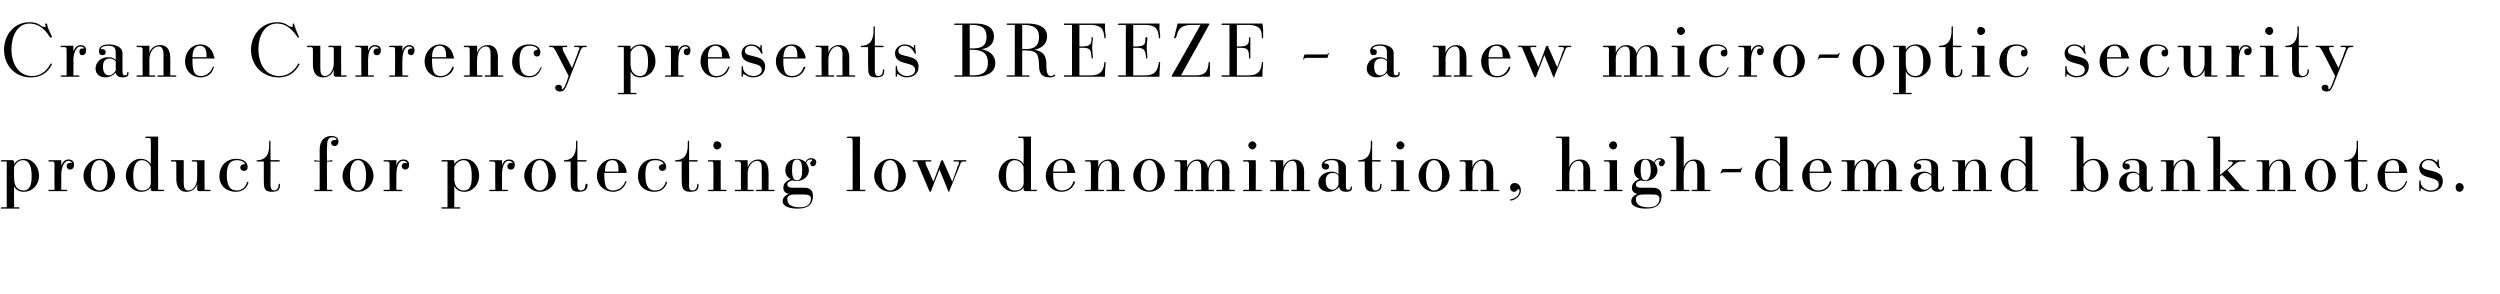
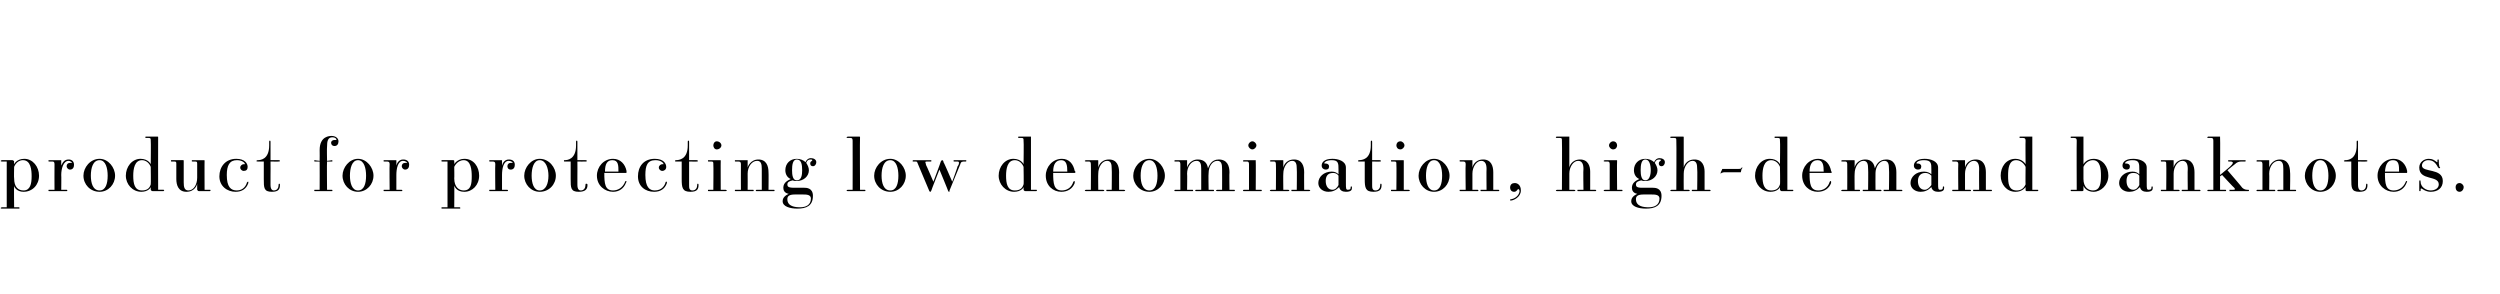
<svg xmlns="http://www.w3.org/2000/svg" version="1.1" width="371.5px" height="43.7px" viewBox="0 0 371.5 43.7">
  <desc>Crane Currency presents BREEZE a new micro-optic security product for protecting low denomination, high-demand bank</desc>
  <defs />
  <g id="Polygon26222">
    <path d="m2.8 30.8c.1 0 .1.1.1.1c0 .1 0 .1-.1.1H.3c-.1 0-.2 0-.2-.1c0 0 .1-.1.2-.1h.7V24s-.75.02-.7 0c-.1 0-.2 0-.2-.1c0 0 .1-.1.2-.1h1.5c.1 0 .2 0 .2.1c.1 0 .1.1.1.2c-.04-.01 0 .3 0 .3c0 0 .35-.79 1.5-.8c1.3 0 2.2 1.2 2.2 2.5c0 1.4-1 2.4-2.3 2.4c-1 0-1.4-.7-1.4-.9c-.04.03 0 3.2 0 3.2h.7zm-.7-4.3c0 1.3.6 1.8 1.4 1.8c1 0 1.2-1 1.2-2.1c0-.9-.1-2.4-1.3-2.4c-.97.02-1.3 1-1.3 1c0 0-.04 1.74 0 1.7zm7.8 1.7c.1 0 .1.1.1.1c0 .1 0 .1-.1.1H7.3c-.1 0-.1 0-.1-.1s0-.1.1-.1h.8s-.02-3.76 0-3.8c0-.3-.1-.4-.3-.4h-.5c-.1 0-.1 0-.1-.1s0-.1.1-.1h1.8v.8c.2-.4.4-.9 1.1-.9c.4 0 .8.2.8.8c0 .4-.2.7-.6.7c-.3 0-.5-.3-.5-.5c0-.3.2-.5.5-.5h.3c0-.1-.3-.3-.5-.3c-.8 0-1.1 1.2-1.1 2.1c.03-.05 0 2.2 0 2.2h.8zm2.5-2.1c0-1.2 1-2.5 2.4-2.5c1.3 0 2.3 1.3 2.3 2.5c0 1.3-1 2.4-2.3 2.4c-1.4 0-2.4-1.1-2.4-2.4zm3.6 0c0-1.1-.3-2.3-1.2-2.3c-1 0-1.3 1.2-1.3 2.3c0 1.1.3 2.2 1.3 2.2c.9 0 1.2-1 1.2-2.2zm8.3 2.1s.1 0 .1.1l-.1.1h-1.6c-.1 0-.2 0-.2-.1c-.1 0-.1-.1-.1-.2v-.3c0 .1-.4.7-1.4.7c-1.3 0-2.3-1.1-2.3-2.4c0-1.3.9-2.5 2.2-2.5c1.14.01 1.5.8 1.5.8c0 0 .04-3.45 0-3.5c0-.3 0-.4-.3-.4h-.4c-.1 0-.1 0-.1-.1s0-.1.1-.1h1.7c.1 0 .1 0 .1.1c-.02-.02 0 7.8 0 7.8h.8zm-1.9-3.4s-.32-.98-1.3-1c-1.1 0-1.3 1.3-1.3 2.3c0 1.2.2 2.2 1.3 2.2c.6 0 1.1-.2 1.3-.9c.04.04 0-2.6 0-2.6zm8.8 3.4s.1 0 .1.1l-.1.1h-1.6c-.1 0-.2 0-.2-.1c-.1 0-.1-.1-.1-.2v-.8c0 .1-.3 1.2-1.6 1.2c-1.2 0-1.5-1-1.5-1.9v-2.2c0-.3 0-.4-.3-.4h-.4c-.1 0-.1 0-.1-.1s0-.1.1-.1h1.7c.1 0 .1 0 .1.1v3.2c0 .7.1 1.2.7 1.2c.8 0 1.3-.9 1.3-1.9v-2c0-.3 0-.4-.3-.4h-.4c-.1 0-.1 0-.1-.1s0-.1.1-.1h1.7c.1 0 .1 0 .1.1c-.02-.03 0 4.3 0 4.3h.8zm3.8.3c-1.2 0-2.4-.8-2.4-2.3c0-1.4.9-2.6 2.5-2.6c1.3 0 1.7.7 1.7 1.2c0 .4-.2.6-.6.6c-.2 0-.5-.2-.5-.5c0-.3.3-.5.5-.5h.2c0-.2-.4-.6-1.2-.6c-1.1 0-1.5.8-1.5 2.2c0 1.8.6 2.3 1.5 2.3c1 0 1.4-.8 1.5-1.2c.1-.1.1-.1.2-.1v.2c-.3.9-1 1.3-1.9 1.3zm5.2-4.5s.02 2.12 0 2.1v1.4c0 .4.1.8.5.8c.5 0 .7-.4.7-.8c0-.1 0-.2.1-.2c.1 0 .1.1.1.2c0 .6-.2 1-1.2 1c-1.2 0-1.2-.6-1.2-1.9V24h-.9c-.1 0-.2 0-.2-.1c0 0 .1-.1.2-.1c.4 0 1.7-.1 1.7-2.2v-.5c0-.1 0-.2.1-.2c.1 0 .1.1.1.2v2.7h1.2c.2 0 .2.1.2.1c0 .1-.1.1-.2.1c.05.03-1.2 0-1.2 0zm9.1 4.2c.1 0 .1.1.1.1c0 .1 0 .1-.1.1h-2.5c-.1 0-.1 0-.1-.1s0-.1.1-.1h.7s.02-4.18 0-4.2h-.7c-.1 0-.1 0-.1-.1s0-.1.1-.1c-.01.03.7.1.7.1c0 0 .02-1.55 0-1.6c0-2.1 1.5-2.1 1.8-2.1c.5 0 1 .3 1 .8c0 .4-.2.7-.6.7c-.3 0-.5-.2-.5-.5c0-.2.2-.4.5-.4h.3c0-.2-.2-.4-.6-.4c-.7 0-.8.6-.8 1.4c-.04.04 0 2.1 0 2.1c0 0 .73-.07.7-.1c.1 0 .1.1.1.1c0 .1 0 .1-.1.1h-.7c-.04.02 0 4.2 0 4.2h.7zm1.6-2.1c0-1.2 1-2.5 2.3-2.5c1.3 0 2.3 1.3 2.3 2.5c0 1.3-1 2.4-2.3 2.4c-1.3 0-2.3-1.1-2.3-2.4zm3.5 0c0-1.1-.3-2.3-1.2-2.3c-.9 0-1.2 1.2-1.2 2.3c0 1.1.3 2.2 1.2 2.2c.9 0 1.2-1 1.2-2.2zm5.3 2.1l.1.1c0 .1-.1.1-.1.1h-2.6c-.1 0-.1 0-.1-.1s0-.1.1-.1h.8s-.04-3.76 0-3.8c0-.3-.1-.4-.4-.4h-.4c-.1 0-.1 0-.1-.1s0-.1.1-.1h1.8v.8c.1-.4.4-.9 1-.9c.5 0 .9.2.9.8c0 .4-.2.7-.6.7c-.3 0-.5-.3-.5-.5c0-.3.2-.5.5-.5h.3c0-.1-.3-.3-.6-.3c-.8 0-1 1.2-1 2.1v2.2h.8zm8.6 2.6c.1 0 .1.1.1.1c0 .1 0 .1-.1.1h-2.6c-.1 0-.1 0-.1-.1s0-.1.1-.1h.8V24s-.78.02-.8 0c-.1 0-.1 0-.1-.1s0-.1.1-.1h1.6c.1 0 .2 0 .2.1v.2c.03-.01 0 .3 0 .3c0 0 .42-.79 1.5-.8c1.4 0 2.2 1.2 2.2 2.5c0 1.4-1 2.4-2.2 2.4c-1.1 0-1.4-.7-1.5-.9c.03.03 0 3.2 0 3.2h.8zm-.8-4.3c0 1.3.7 1.8 1.4 1.8c1.1 0 1.2-1 1.2-2.1c0-.9-.1-2.4-1.2-2.4c-1 .02-1.4 1-1.4 1c0 0 .03 1.74 0 1.7zm7.9 1.7l.1.1c0 .1-.1.1-.1.1h-2.6c-.1 0-.1 0-.1-.1s0-.1.1-.1h.8s-.04-3.76 0-3.8c0-.3-.1-.4-.4-.4h-.4c-.1 0-.1 0-.1-.1s0-.1.1-.1h1.8v.8c.1-.4.4-.9 1-.9c.5 0 .9.2.9.8c0 .4-.2.7-.6.7c-.4 0-.5-.3-.5-.5c0-.3.2-.5.5-.5h.3c0-.1-.3-.3-.6-.3c-.8 0-1 1.2-1 2.1v2.2h.8zm2.5-2.1c0-1.2 1-2.5 2.3-2.5c1.4 0 2.4 1.3 2.4 2.5c0 1.3-1 2.4-2.4 2.4c-1.3 0-2.3-1.1-2.3-2.4zm3.6 0c0-1.1-.4-2.3-1.3-2.3c-.9 0-1.2 1.2-1.2 2.3c0 1.1.3 2.2 1.2 2.2c.9 0 1.3-1 1.3-2.2zm4.3-2.1s.02 2.12 0 2.1v1.4c0 .4.1.8.5.8c.5 0 .7-.4.7-.8c0-.1 0-.2.1-.2c.2 0 .2.1.2.2c0 .6-.3 1-1.3 1c-1.2 0-1.2-.6-1.2-1.9V24h-.9c-.1 0-.1 0-.1-.1s0-.1.1-.1c.4 0 1.7-.1 1.7-2.2v-.5c0-.1 0-.2.1-.2c.1 0 .1.1.1.2v2.7h1.2c.2 0 .2.1.2.1c0 .1-.1.1-.1.1c-.05.03-1.3 0-1.3 0zm4 1.7c0 1.6.1 2.6 1.3 2.6c.6 0 1.4-.3 1.8-1.3c0 0 0-.1.1-.1c0 0 .1 0 .1.1l-.1.2c-.3.8-1 1.3-1.9 1.3c-1.2 0-2.4-.9-2.4-2.4c0-1.3 1-2.5 2.4-2.5c1.1 0 1.8.8 2 1.8v.2c0 .1 0 .1-.1.1h-3.2zm2.1-.2c0-.9 0-1.7-.9-1.7c-.8 0-1.1.6-1.1 1.7h2zm5.3 3c-1.3 0-2.4-.8-2.4-2.3c0-1.4.8-2.6 2.5-2.6c1.3 0 1.7.7 1.7 1.2c0 .4-.3.6-.6.6c-.2 0-.5-.2-.5-.5c0-.3.3-.5.5-.5h.2c0-.2-.4-.6-1.2-.6c-1.2 0-1.5.8-1.5 2.2c0 1.8.6 2.3 1.4 2.3c1.1 0 1.5-.8 1.6-1.2c0-.1.1-.1.1-.1h.1v.2c-.3.9-1 1.3-1.9 1.3zm5.2-4.5v3.5c0 .4 0 .8.5.8c.5 0 .7-.4.7-.8c0-.1 0-.2.1-.2c.1 0 .1.1.1.2c0 .6-.2 1-1.2 1c-1.2 0-1.3-.6-1.3-1.9V24h-.9s-.1 0-.1-.1l.1-.1c.5 0 1.8-.1 1.8-2.2v-.5c0-.1 0-.2.1-.2c.1 0 .1.1.1.2v2.7h1.1c.2 0 .2.1.2.1c0 .1 0 .1-.1.1c.02.03-1.2 0-1.2 0zm5.4 4.2c.1 0 .2.1.2.1c0 .1-.1.1-.2.1h-2.5c-.1 0-.1 0-.1-.1s0-.1.1-.1h.7s.04-3.76 0-3.8c0-.3 0-.4-.3-.4h-.4c-.1 0-.1 0-.1-.1s0-.1.1-.1h1.7c.1 0 .1 0 .1.1c-.02-.03 0 4.3 0 4.3h.7zm-1.3-6c-.3 0-.5-.3-.5-.6c0-.3.2-.6.5-.6c.4 0 .7.3.7.6c0 .3-.3.6-.7.6zm8.5 6c.1 0 .1.1.1.1c0 .1 0 .1-.1.1h-2.6s-.1 0-.1-.1l.1-.1h.8v-3.1c0-.7-.1-1.2-.7-1.2c-.8 0-1.4.9-1.4 1.9c.02-.02 0 2.4 0 2.4h.8c.1 0 .1.1.1.1c0 .1 0 .1-.1.1h-2.6c-.1 0-.1 0-.1-.1s0-.1.1-.1h.8s-.02-3.76 0-3.8c0-.3-.1-.4-.4-.4h-.4c-.1 0-.1 0-.1-.1s0-.1.1-.1h1.8v1.1c0-.1.4-1.2 1.6-1.2c1.2 0 1.5 1 1.5 1.9c.03-.04 0 2.6 0 2.6h.8zm4.5-.3c.3 0 1.3 0 1.3 1.2c0 1.5-1 1.9-2.3 1.9c-1.1 0-2.2-.3-2.2-1.1c0-.6.5-.9.9-1.1c-.6-.1-.8-.5-.8-.9c0-.8.7-1.1 1.1-1.3c-.5-.2-.8-.7-.8-1.3c0-1 .7-1.7 1.7-1.7c.5 0 1 .2 1.3.5c.1-.3.4-.6.8-.6c.4 0 .8.2.8.6c0 .3-.2.6-.5.6c-.3 0-.4-.2-.4-.4c0-.4.3-.3.3-.5c0-.1-.1-.1-.3-.1c-.3 0-.5.2-.6.5c.2.3.4.7.4 1.1c0 .9-.8 1.6-1.8 1.6c-.2 0-.4 0-.6-.1c-.4.1-.8.2-.8.6c0 .3.1.5 1 .5h1.5zm-1.4 1c-.9 0-1.1.3-1.1.7c0 1.1 1.2 1.2 1.9 1.2c.8 0 1.6-.3 1.6-1.3c0-.6-.7-.6-1.2-.6h-1.2zm1.1-3.6c0-.8-.1-1.6-.8-1.6c-.6 0-.7.8-.7 1.6c0 .7.1 1.5.7 1.5c.7 0 .8-.8.8-1.5zm9.3 2.9c.1 0 .1.1.1.1c0 .1 0 .1-.1.1H126c-.1 0-.2 0-.2-.1c0 0 .1-.1.2-.1h.7s.02-7.25 0-7.3c0-.3-.1-.4-.3-.4h-.4c-.1 0-.2 0-.2-.1c0 0 .1-.1.2-.1h1.7c.1 0 .1 0 .1.1c-.04-.02 0 7.8 0 7.8h.7zm1.4-2.1c0-1.2 1-2.5 2.4-2.5c1.3 0 2.3 1.3 2.3 2.5c0 1.3-1 2.4-2.3 2.4c-1.4 0-2.4-1.1-2.4-2.4zm3.6 0c0-1.1-.3-2.3-1.2-2.3c-1 0-1.3 1.2-1.3 2.3c0 1.1.3 2.2 1.3 2.2c.9 0 1.2-1 1.2-2.2zm6.1-.9s-1.24 3.14-1.2 3.1c-.1.2-.1.2-.2.2l-.1-.1l-1.6-3.8c-.2-.5-.2-.6-.4-.6h-.4s-.1 0-.1-.1l.1-.1h2.6c.1 0 .1 0 .1.1c0 .1 0 .1-.1.1h-.5c-.1 0-.3 0-.3.1c0 .1.1.2.1.4c.04.01 1.1 2.5 1.1 2.5c0 0 1.12-2.96 1.1-3c.1-.1.1-.2.2-.2c.1 0 .2.1.2.3c.04-.05 1.3 2.9 1.3 2.9c0 0 .83-2.28.8-2.3c.1-.1.2-.3.2-.5c0-.2-.1-.2-.3-.2h-.4c-.1 0-.1 0-.1-.1s0-.1.1-.1h1.7s.1 0 .1.1c0 .1-.1.1-.1.1h-.1c-.4 0-.6 0-.7.4l-1.6 3.9c0 .2 0 .2-.1.2l-.1-.1c.03.01-1.3-3.2-1.3-3.2zm14.4 3s.1 0 .1.1l-.1.1h-1.6c-.1 0-.2 0-.2-.1c-.1 0-.1-.1-.1-.2v-.3c0 .1-.4.7-1.4.7c-1.3 0-2.3-1.1-2.3-2.4c0-1.3.9-2.5 2.2-2.5c1.15.01 1.5.8 1.5.8c0 0 .05-3.45 0-3.5c0-.3 0-.4-.3-.4h-.4c-.1 0-.1 0-.1-.1s0-.1.1-.1h1.8v7.9h.8zm-1.9-3.4s-.31-.98-1.3-1c-1.1 0-1.3 1.3-1.3 2.3c0 1.2.2 2.2 1.3 2.2c.6 0 1.1-.2 1.3-.9c.05.04 0-2.6 0-2.6zm4.4.9c0 1.6.1 2.6 1.3 2.6c.6 0 1.4-.3 1.7-1.3c0 0 .1-.1.2-.1v.3c-.3.8-1 1.3-2 1.3c-1.2 0-2.3-.9-2.3-2.4c0-1.3 1-2.5 2.4-2.5c1.1 0 1.7.8 1.9 1.8c.1 0 .1.2.1.2c0 .1-.1.1-.2.1h-3.1zm2.1-.2c0-.9-.1-1.7-.9-1.7c-.8 0-1.2.6-1.2 1.7h2.1zm8.4 2.7c.1 0 .2.1.2.1c0 .1-.1.1-.2.1h-2.5c-.1 0-.1 0-.1-.1s0-.1.1-.1h.7s.04-3.12 0-3.1c0-.7-.1-1.2-.7-1.2c-.7 0-1.3.9-1.3 1.9c-.03-.02 0 2.4 0 2.4h.7c.1 0 .2.1.2.1c0 .1-.1.1-.2.1h-2.5c-.1 0-.2 0-.2-.1c0 0 .1-.1.2-.1h.7s.03-3.76 0-3.8c0-.3-.1-.4-.3-.4h-.4c-.1 0-.2 0-.2-.1c0 0 .1-.1.2-.1h1.7c.1 0 .1 0 .1.1v1c0-.1.3-1.2 1.6-1.2c1.2 0 1.5 1 1.5 1.9c-.02-.04 0 2.6 0 2.6h.7zm1.4-2.1c0-1.2 1-2.5 2.4-2.5c1.3 0 2.3 1.3 2.3 2.5c0 1.3-1 2.4-2.3 2.4c-1.4 0-2.4-1.1-2.4-2.4zm3.6 0c0-1.1-.3-2.3-1.2-2.3c-1 0-1.3 1.2-1.3 2.3c0 1.1.3 2.2 1.3 2.2c.9 0 1.2-1 1.2-2.2zm11.4 2.1c.1 0 .1.1.1.1c0 .1 0 .1-.1.1h-2.5c-.1 0-.2 0-.2-.1c0 0 .1-.1.2-.1h.7s.02-3.12 0-3.1c0-.7-.1-1.2-.7-1.2c-.8 0-1.3.9-1.3 1.8c-.05.04 0 2.5 0 2.5h.7c.1 0 .1.1.1.1c0 .1 0 .1-.1.1h-2.6s-.1 0-.1-.1l.1-.1h.8v-3.1c0-.7-.1-1.2-.7-1.2c-.8 0-1.4.9-1.4 1.9c.04-.02 0 2.4 0 2.4h.8c.1 0 .1.1.1.1c0 .1 0 .1-.1.1h-2.6s-.1 0-.1-.1l.1-.1h.8v-3.8c0-.3-.1-.4-.3-.4h-.5s-.1 0-.1-.1l.1-.1h1.8v1.1c0-.1.4-1.2 1.6-1.2c1 0 1.4.6 1.5 1.3c.2-.4.5-1.3 1.6-1.3c1.3 0 1.6 1 1.6 1.9c-.04-.04 0 2.6 0 2.6h.7zm4 0c.1 0 .1.1.1.1c0 .1 0 .1-.1.1h-2.6s-.1 0-.1-.1l.1-.1h.8v-3.8c0-.3-.1-.4-.3-.4h-.5s-.1 0-.1-.1l.1-.1h1.8v.1c.03-.03 0 4.3 0 4.3h.8zm-1.3-6c-.3 0-.6-.3-.6-.6c0-.3.3-.6.6-.6c.3 0 .6.3.6.6c0 .3-.3.6-.6.6zm8.4 6c.1 0 .2.1.2.1c0 .1-.1.1-.2.1H192c-.1 0-.1 0-.1-.1s0-.1.1-.1h.7s.04-3.12 0-3.1c0-.7-.1-1.2-.7-1.2c-.7 0-1.3.9-1.3 1.9c-.03-.02 0 2.4 0 2.4h.7c.1 0 .2.1.2.1c0 .1-.1.1-.2.1h-2.5c-.1 0-.2 0-.2-.1c0 0 .1-.1.2-.1h.7s.03-3.76 0-3.8c0-.3-.1-.4-.3-.4h-.4c-.1 0-.2 0-.2-.1c0 0 .1-.1.2-.1h1.7c.1 0 .1 0 .1.1v1c0-.1.3-1.2 1.6-1.2c1.2 0 1.5 1 1.5 1.9c-.02-.04 0 2.6 0 2.6h.7zm5.5-1c0 .8 0 1 .3 1c.4 0 .4-.2.4-.3c0-.1 0-.2.1-.2c.1 0 .1.1.1.2c0 .3-.1.6-.9.6c-.5 0-.9-.2-1-.7c-.5.5-1 .7-1.6.7c-.8 0-1.5-.5-1.5-1.3c0-.9.8-1.7 2-1.7c.5 0 .8.2 1 .4v-.7c0-.9 0-1.4-1-1.4c-.8 0-1.1.3-1.1.4v.1h.2c.3 0 .5.2.5.4c0 .4-.2.5-.5.5c-.3 0-.6-.2-.6-.6c0-.4.3-1 1.6-1c.8 0 2 .3 2 1.3v2.3zm-1.1-1.1c-.2-.3-.5-.4-.8-.4c-.9 0-1.1.6-1.1 1.2c0 .8.4 1.3 1 1.3c.4 0 .7-.3.9-.7v-1.4zm5-2.1v3.5c0 .4 0 .8.5.8c.5 0 .7-.4.7-.8c0-.1 0-.2.1-.2c.1 0 .1.1.1.2c0 .6-.2 1-1.2 1c-1.2 0-1.3-.6-1.3-1.9V24h-.9s-.1 0-.1-.1l.1-.1c.5 0 1.8-.1 1.8-2.2v-.5c0-.1 0-.2.1-.2c.1 0 .1.1.1.2v2.7h1.1c.2 0 .2.1.2.1c0 .1 0 .1-.1.1c.02.03-1.2 0-1.2 0zm5.4 4.2c.1 0 .2.1.2.1c0 .1-.1.1-.2.1h-2.5c-.1 0-.1 0-.1-.1s0-.1.1-.1h.7s.04-3.76 0-3.8c0-.3 0-.4-.3-.4h-.4c-.1 0-.1 0-.1-.1s0-.1.1-.1h1.7c.1 0 .1 0 .1.1v4.3h.7zm-1.2-6c-.4 0-.6-.3-.6-.6c0-.3.2-.6.6-.6c.3 0 .6.3.6.6c0 .3-.3.6-.6.6zm2.7 3.9c0-1.2 1-2.5 2.3-2.5c1.3 0 2.3 1.3 2.3 2.5c0 1.3-1 2.4-2.3 2.4c-1.3 0-2.3-1.1-2.3-2.4zm3.5 0c0-1.1-.3-2.3-1.2-2.3c-.9 0-1.2 1.2-1.2 2.3c0 1.1.3 2.2 1.2 2.2c.9 0 1.2-1 1.2-2.2zm8.4 2.1l.1.1c0 .1-.1.1-.1.1h-2.6c-.1 0-.1 0-.1-.1s0-.1.1-.1h.8s-.03-3.12 0-3.1c0-.7-.2-1.2-.8-1.2c-.7 0-1.3.9-1.3 1.9v2.4h.8l.1.1c0 .1-.1.1-.1.1H217c-.1 0-.1 0-.1-.1s0-.1.1-.1h.8s-.05-3.76 0-3.8c0-.3-.1-.4-.4-.4h-.4c-.1 0-.1 0-.1-.1s0-.1.1-.1h1.8v1.1c0-.1.3-1.2 1.6-1.2c1.2 0 1.5 1 1.5 1.9v2.6h.8zm1.7 1.5c0-.1.1-.1.2-.1c.9-.2 1.2-.9 1.2-1.2c0-.2-.1-.3-.2-.3c-.1 0-.2.4-.6.4c-.4 0-.6-.3-.6-.6c0-.5.3-.7.7-.7c.4 0 .9.3.9 1.1c0 1-1.1 1.5-1.5 1.5c-.1 0-.1 0-.1-.1zm12.7-1.5l.1.1c0 .1-.1.1-.1.1h-2.6c-.1 0-.1 0-.1-.1s0-.1.1-.1h.8s-.05-3.13 0-3.1c0-.7-.2-1.2-.8-1.2c-.7 0-1.3.9-1.3 1.9v2.4h.7c.1 0 .2.1.2.1c0 .1-.1.1-.2.1h-2.5c-.1 0-.2 0-.2-.1c0 0 .1-.1.2-.1h.7s.04-7.27 0-7.3c0-.3 0-.4-.3-.4h-.4c-.1 0-.2 0-.2-.1c0-.1.1-.1.2-.1h1.8v4.6c0-.1.3-1.2 1.6-1.2c1.2 0 1.5 1 1.5 1.8v2.7h.8zm3.9 0c.1 0 .1.1.1.1c0 .1 0 .1-.1.1h-2.5c-.1 0-.2 0-.2-.1c0 0 .1-.1.2-.1h.7v-3.8c0-.3-.1-.4-.3-.4h-.4c-.1 0-.2 0-.2-.1c0 0 .1-.1.2-.1h1.7c.1 0 .1 0 .1.1c-.04-.03 0 4.3 0 4.3h.7zm-1.3-6c-.3 0-.6-.3-.6-.6c0-.3.3-.6.6-.6c.4 0 .6.3.6.6c0 .3-.2.6-.6.6zm5.9 5.7c.3 0 1.3 0 1.3 1.2c0 1.5-1 1.9-2.3 1.9c-1.1 0-2.2-.3-2.2-1.1c0-.6.5-.9.9-1.1c-.6-.1-.8-.5-.8-.9c0-.8.7-1.1 1.1-1.3c-.5-.2-.8-.7-.8-1.3c0-1 .7-1.7 1.7-1.7c.5 0 1 .2 1.3.5c.1-.3.4-.6.8-.6c.4 0 .8.2.8.6c0 .3-.2.6-.5.6c-.3 0-.4-.2-.4-.4c0-.4.3-.3.3-.5c0-.1-.1-.1-.3-.1c-.3 0-.5.2-.6.5c.2.3.4.7.4 1.1c0 .9-.8 1.6-1.8 1.6c-.2 0-.4 0-.6-.1c-.4.1-.8.2-.8.6c0 .3.1.5.9.5h1.6zm-1.4 1c-.9 0-1.1.3-1.1.7c0 1.1 1.2 1.2 1.9 1.2c.8 0 1.6-.3 1.6-1.3c0-.6-.7-.6-1.2-.6h-1.2zm1.1-3.6c0-.8-.2-1.6-.8-1.6c-.6 0-.7.8-.7 1.6c0 .7.1 1.5.7 1.5c.6 0 .8-.8.8-1.5zm8.8 2.9l.1.1c0 .1-.1.1-.1.1h-2.6c-.1 0-.1 0-.1-.1s0-.1.1-.1h.7s.05-3.13 0-3.1c0-.7-.1-1.2-.7-1.2c-.7 0-1.3.9-1.3 1.9c-.02.03 0 2.4 0 2.4h.7c.1 0 .2.1.2.1c0 .1-.1.1-.2.1h-2.5c-.1 0-.2 0-.2-.1c0 0 .1-.1.2-.1h.7s.04-7.27 0-7.3c0-.3 0-.4-.3-.4h-.4c-.1 0-.2 0-.2-.1c0-.1.1-.1.2-.1h1.7c.1 0 .1 0 .1.1v4.5c0-.1.3-1.2 1.6-1.2c1.2 0 1.5 1 1.5 1.8v2.7h.8zm2.1-2.6c-.2 0-.3.1-.4.1c-.1.1-.1.2-.1.2v-.3l.2-.4c0-.1 0-.1.1-.1h2.3c.3 0 .4 0 .4-.1c.1-.1.1-.1.2-.1s0 .1-.1.2l-.1.4c0 .1 0 .1-.1.1h-2.4zm10.2 2.6s.1 0 .1.1l-.1.1h-1.6c-.1 0-.2 0-.2-.1c-.1 0-.1-.1-.1-.2v-.3c0 .1-.4.7-1.4.7c-1.3 0-2.3-1.1-2.3-2.4c0-1.3.9-2.5 2.2-2.5c1.15.01 1.5.8 1.5.8c0 0 .05-3.45 0-3.5c0-.3 0-.4-.3-.4h-.4c-.1 0-.1 0-.1-.1s0-.1.1-.1h1.7c.1 0 .1 0 .1.1v7.8h.8zm-1.9-3.4s-.32-.98-1.3-1c-1.1 0-1.3 1.3-1.3 2.3c0 1.2.2 2.2 1.3 2.2c.6 0 1.1-.2 1.3-.9c.05.04 0-2.6 0-2.6zm4.4.9c0 1.6.1 2.6 1.3 2.6c.6 0 1.4-.3 1.7-1.3l.1-.1c.1 0 .1 0 .1.1v.2c-.3.8-1 1.3-2 1.3c-1.2 0-2.3-.9-2.3-2.4c0-1.3 1-2.5 2.4-2.5c1.1 0 1.7.8 1.9 1.8l.1.2c0 .1-.1.1-.2.1h-3.1zm2.1-.2c0-.9-.1-1.7-.9-1.7c-.8 0-1.2.6-1.2 1.7h2.1zm11.6 2.7l.1.1c0 .1-.1.1-.1.1H280c-.1 0-.1 0-.1-.1s0-.1.1-.1h.7s.05-3.12 0-3.1c0-.7-.1-1.2-.7-1.2c-.7 0-1.3.9-1.3 1.8c-.02.04 0 2.5 0 2.5h.8l.1.1c0 .1-.1.1-.1.1h-2.6c-.1 0-.1 0-.1-.1s0-.1.1-.1h.7s.04-3.12 0-3.1c0-.7-.1-1.2-.7-1.2c-.7 0-1.3.9-1.3 1.9c-.03-.02 0 2.4 0 2.4h.7c.1 0 .1.1.1.1c0 .1 0 .1-.1.1h-2.5c-.1 0-.2 0-.2-.1c0 0 .1-.1.2-.1h.7s.02-3.76 0-3.8c0-.3-.1-.4-.3-.4h-.4c-.1 0-.2 0-.2-.1c0 0 .1-.1.2-.1h1.7c.1 0 .1 0 .1.1v1c0-.1.3-1.2 1.6-1.2c.9 0 1.3.6 1.4 1.3c.2-.4.5-1.3 1.7-1.3c1.2 0 1.5 1 1.5 1.9v2.6h.8zm5.4-1c0 .8 0 1 .3 1c.4 0 .4-.2.4-.3c0-.1 0-.2.1-.2c.1 0 .1.1.1.2c0 .3-.1.6-.9.6c-.5 0-.9-.2-1-.7c-.5.5-1 .7-1.6.7c-.8 0-1.5-.5-1.5-1.3c0-.9.8-1.7 2-1.7c.5 0 .9.2 1.1.4v-.7c0-.9 0-1.4-1.1-1.4c-.8 0-1.1.3-1.1.4v.1h.2c.3 0 .5.2.5.4c0 .4-.2.5-.5.5c-.3 0-.6-.2-.6-.6c0-.4.3-1 1.6-1c.8 0 2 .3 2 1.3v2.3zm-1-1.1c-.3-.3-.6-.4-.9-.4c-.8 0-1.1.6-1.1 1.2c0 .8.4 1.3 1 1.3c.4 0 .7-.3 1-.7v-1.4zm8.9 2.1c.1 0 .1.1.1.1c0 .1 0 .1-.1.1h-2.6c-.1 0-.1 0-.1-.1s0-.1.1-.1h.8s-.03-3.12 0-3.1c0-.7-.2-1.2-.8-1.2c-.7 0-1.3.9-1.3 1.9v2.4h.8l.1.1c0 .1-.1.1-.1.1h-2.6c-.1 0-.1 0-.1-.1s0-.1.1-.1h.8s-.04-3.76 0-3.8c0-.3-.1-.4-.4-.4h-.4c-.1 0-.1 0-.1-.1s0-.1.1-.1h1.8v1.1c0-.1.3-1.2 1.6-1.2c1.2 0 1.5 1 1.5 1.9v2.6h.8zm6.9 0s.1 0 .1.1l-.1.1h-1.6c-.1 0-.1 0-.2-.1v-.5c-.1.1-.5.7-1.5.7c-1.3 0-2.2-1.1-2.2-2.4c0-1.3.8-2.5 2.2-2.5c1.07.01 1.5.8 1.5.8c0 0-.03-3.45 0-3.5c0-.3-.1-.4-.4-.4h-.4c-.1 0-.1 0-.1-.1s0-.1.1-.1h1.8v7.9h.8zm-1.8-3.4s-.4-.98-1.4-1c-1.1 0-1.2 1.3-1.2 2.3c0 1.2.1 2.2 1.3 2.2c.5 0 1-.2 1.3-.9c-.03.04 0-2.6 0-2.6zm8.6 3.3v.2c-.1.1-.1.1-.2.1h-1.6c-.1 0-.1-.1-.1-.1c0-.1 0-.1.1-.1h.8s-.03-7.25 0-7.3c0-.3-.1-.4-.4-.4h-.4c-.1 0-.1 0-.1-.1s0-.1.1-.1h1.8v4.1s.41-.79 1.5-.8c1.4 0 2.2 1.2 2.2 2.5c0 1.4-1.1 2.4-2.2 2.4c-1.1 0-1.5-.8-1.5-.9v.5zm0-1.5c0 1.2.7 1.7 1.4 1.7c1.1 0 1.2-1.1 1.2-2.2c0-1-.1-2.3-1.2-2.3c-1.02.02-1.4 1-1.4 1c0 0 .01 1.78 0 1.8zm9.4.6c0 .8 0 1 .3 1c.4 0 .4-.2.4-.3c0-.1 0-.2.1-.2c.1 0 .1.1.1.2c0 .3-.1.6-.9.6c-.5 0-.9-.2-1-.7c-.5.5-1 .7-1.6.7c-.8 0-1.5-.5-1.5-1.3c0-.9.8-1.7 2-1.7c.5 0 .8.2 1 .4v-.7c0-.9 0-1.4-1-1.4c-.8 0-1.1.3-1.1.4v.1h.2c.3 0 .5.2.5.4c0 .4-.2.5-.5.5c-.3 0-.6-.2-.6-.6c0-.4.3-1 1.6-1c.8 0 2 .3 2 1.3v2.3zm-1.1-1.1c-.2-.3-.5-.4-.9-.4c-.8 0-1 .6-1 1.2c0 .8.4 1.3 1 1.3c.4 0 .7-.3.9-.7v-1.4zm9 2.1l.1.1c0 .1-.1.1-.1.1h-2.6c-.1 0-.1 0-.1-.1s0-.1.1-.1h.8s-.04-3.12 0-3.1c0-.7-.2-1.2-.8-1.2c-.7 0-1.3.9-1.3 1.9v2.4h.7c.1 0 .2.1.2.1c0 .1-.1.1-.2.1h-2.5c-.1 0-.1 0-.1-.1s0-.1.1-.1h.7s.04-3.76 0-3.8c0-.3 0-.4-.3-.4h-.4c-.1 0-.1 0-.1-.1s0-.1.1-.1h1.7c.1 0 .1 0 .1.1v1c0-.1.3-1.2 1.6-1.2c1.2 0 1.5 1 1.5 1.9v2.6h.8zm7.2 0s.1 0 .1.1c0 .1-.1.1-.1.1h-2.8v-.2h.5c.2 0 .3 0 .3-.1c0 0 0-.1-.1-.2c-.04.01-1.8-1.9-1.8-1.9l-.3.2v2h.8c.1 0 .1.1.1.1c0 .1 0 .1-.1.1h-2.6s-.1 0-.1-.1l.1-.1h.8v-7.3c0-.3-.1-.4-.3-.4h-.5s-.1 0-.1-.1l.1-.1h1.8v.1c.04-.02 0 5.6 0 5.6l1.2-1c.5-.4.7-.7.7-.8c0-.2-.3-.2-.4-.2h-.2c-.1 0-.1 0-.1-.1c0-.1 0-.1.1-.1h2.4c.1 0 .1 0 .1.1c0 .1 0 .1-.1.1h-.5c-.4 0-.7.1-1 .4c-.02-.02-1.1.9-1.1.9c0 0 2.23 2.59 2.2 2.6c.2.2.5.3.7.3h.2zm7 0c.1 0 .1.1.1.1c0 .1 0 .1-.1.1h-2.6s-.1 0-.1-.1l.1-.1h.8v-3.1c0-.7-.1-1.2-.7-1.2c-.8 0-1.4.9-1.4 1.9c.03-.02 0 2.4 0 2.4h.8c.1 0 .1.1.1.1c0 .1 0 .1-.1.1h-2.6s-.1 0-.1-.1l.1-.1h.8v-3.8c0-.3-.1-.4-.3-.4h-.5s-.1 0-.1-.1l.1-.1h1.8v1.1c0-.1.4-1.2 1.6-1.2c1.2 0 1.5 1 1.5 1.9c.05-.04 0 2.6 0 2.6h.8zm1.4-2.1c0-1.2 1-2.5 2.3-2.5c1.3 0 2.3 1.3 2.3 2.5c0 1.3-1 2.4-2.3 2.4c-1.3 0-2.3-1.1-2.3-2.4zm3.5 0c0-1.1-.3-2.3-1.2-2.3c-.9 0-1.2 1.2-1.2 2.3c0 1.1.3 2.2 1.2 2.2c.9 0 1.2-1 1.2-2.2zm4.4-2.1v3.5c0 .4.1.8.5.8c.5 0 .7-.4.7-.8c0-.1 0-.2.1-.2c.1 0 .1.1.1.2c0 .6-.2 1-1.2 1c-1.2 0-1.2-.6-1.2-1.9V24h-.9c-.1 0-.2 0-.2-.1c0 0 .1-.1.2-.1c.4 0 1.7-.1 1.7-2.2v-.5c0-.1 0-.2.1-.2c.1 0 .1.1.1.2v2.7h1.2c.2 0 .2.1.2.1c0 .1-.1.1-.2.1c.04.03-1.2 0-1.2 0zm4 1.7c0 1.6.1 2.6 1.3 2.6c.6 0 1.4-.3 1.8-1.3c0 0 0-.1.1-.1c0 0 .1 0 .1.1l-.1.2c-.3.8-1 1.3-1.9 1.3c-1.2 0-2.4-.9-2.4-2.4c0-1.3 1-2.5 2.4-2.5c1.1 0 1.8.8 2 1.8v.2c0 .1 0 .1-.1.1h-3.2zm2.1-.2c0-.9 0-1.7-.9-1.7c-.8 0-1.1.6-1.2 1.7h2.1zm3 1.5c0-.1 0-.2.1-.2c.1 0 .1.1.1.2c0 .8.8 1.3 1.5 1.3c.6 0 1.2-.3 1.2-.9c0-1.4-2.9-.5-2.9-2.5c0-.8.7-1.3 1.4-1.3c.6 0 .8.2 1.1.4c.1.1.2.1.2.1v-.3c0-.1.1-.1.1-.1c.1 0 .1 0 .1.1c0 .5 0 .6.1 1c.1 0 .1.1.1.1c0 .1-.1.1-.2.1c0 0 0-.1-.1-.1c-.4-.8-.8-1.1-1.5-1.1c-.4 0-.9.3-.9.8c0 1.1 3.1.3 3.1 2.3c0 1-.7 1.6-1.8 1.6c-.8 0-1.3-.5-1.4-.5c-.1 0-.1.1-.1.3c0 .1 0 .1-.1.1c-.1 0-.1 0-.1-.1V27zm5.4.8c0-.3.2-.6.6-.6c.3 0 .6.3.6.6c0 .4-.3.7-.6.7c-.4 0-.6-.3-.6-.7z" stroke="none" fill="#000" />
  </g>
  <g id="Polygon26221">
-     <path d="m4.6 11.5c-2.4 0-4-1.8-4-4.1C.6 5.3 2 3.3 4.4 3.3c.6 0 1.2.1 1.8.6c.2.1.3.1.4.1c.1 0 .2 0 .2-.1c0-.1-.1-.2-.1-.3c0-.1.1-.1.2-.1c0 0 .1 0 .1.1c.1.6.2.7.7 1.8v.1c0 .1-.1.1-.1.1c-.1 0-.1 0-.2-.1c-.9-1.5-2-2-3-2c-1.9 0-2.7 2-2.7 3.8c0 2.1 1 4 3.1 4c1.2 0 2.1-.7 2.7-1.8l.1-.1l.1.1v.1c-.6 1.2-1.6 1.9-3.1 1.9zm7.1-.3c.1 0 .1.1.1.1c0 .1 0 .1-.1.1H9.1s-.1 0-.1-.1l.1-.1h.8V7.4c0-.3-.1-.4-.3-.4h-.5S9 7 9 6.9l.1-.1h1.8v.8c.2-.4.5-.9 1.1-.9c.4 0 .8.2.8.8c0 .4-.2.7-.6.7c-.3 0-.4-.3-.4-.5c0-.3.1-.5.4-.5h.3c0-.1-.2-.3-.5-.3c-.8 0-1.1 1.2-1.1 2.1c.05-.05 0 2.2 0 2.2h.8zm6.5-1c0 .8 0 1 .4 1c.3 0 .3-.2.3-.3c0-.1 0-.2.1-.2c.1 0 .1.1.1.2c0 .3-.1.6-.9.6c-.5 0-.9-.2-1-.7c-.5.5-1 .7-1.5.7c-.9 0-1.5-.5-1.5-1.3c0-.9.7-1.7 1.9-1.7c.6 0 .9.2 1.1.4v-.7c0-.9 0-1.4-1.1-1.4c-.8 0-1.1.3-1.1.4v.1h.2c.3 0 .5.2.5.4c0 .4-.2.5-.5.5c-.3 0-.5-.2-.5-.6c0-.4.2-1 1.5-1c.8 0 2 .3 2 1.3v2.3zm-1-1.1c-.3-.3-.6-.4-.9-.4c-.8 0-1 .6-1 1.2c0 .8.3 1.3.9 1.3c.4 0 .7-.3 1-.7V9.1zm8.9 2.1c.1 0 .1.1.1.1c0 .1 0 .1-.1.1h-2.6c-.1 0-.1 0-.1-.1s0-.1.1-.1h.8s-.02-3.12 0-3.1c0-.7-.2-1.2-.7-1.2c-.8 0-1.4.9-1.4 1.9v2.4h.8l.1.1c0 .1-.1.1-.1.1h-2.6c-.1 0-.1 0-.1-.1s0-.1.1-.1h.8s-.04-3.76 0-3.8c0-.3-.1-.4-.4-.4h-.4c-.1 0-.1 0-.1-.1s0-.1.1-.1h1.8v1.1c0-.1.3-1.2 1.6-1.2c1.2 0 1.5 1 1.5 1.9c.02-.04 0 2.6 0 2.6h.8zm2.5-2.5c0 1.6.1 2.6 1.3 2.6c.5 0 1.3-.3 1.7-1.3c0 0 0-.1.1-.1c.1 0 .1 0 .1.1l-.1.2c-.2.8-1 1.3-1.9 1.3c-1.2 0-2.3-.9-2.3-2.4c0-1.3.9-2.5 2.3-2.5c1.1 0 1.8.8 2 1.8l.1.2c0 .1-.1.1-.2.1h-3.1zm2.1-.2c0-.9-.1-1.7-1-1.7c-.7 0-1.1.6-1.1 1.7h2.1zm10.7 3c-2.4 0-4.1-1.8-4.1-4.1c0-2.1 1.5-4.1 3.9-4.1c.6 0 1.1.1 1.8.6c.2.1.3.1.4.1c0 0 .1 0 .1-.1v-.3c0-.1 0-.1.1-.1c.1 0 .1 0 .1.1c.2.6.2.7.7 1.8v.1c0 .1 0 .1-.1.1c-.1 0-.1 0-.1-.1c-1-1.5-2-2-3-2c-2 0-2.8 2-2.8 3.8c0 2.1 1 4 3.1 4c1.2 0 2.2-.7 2.8-1.8c0 0 0-.1.1-.1v.1h.1v.1c-.7 1.2-1.6 1.9-3.1 1.9zm10-.3c.1 0 .1 0 .1.1s0 .1-.1.1h-1.5c-.1 0-.2 0-.2-.1c-.1 0-.1-.1-.1-.2v-.8c0 .1-.3 1.2-1.6 1.2c-1.2 0-1.5-1-1.5-1.9V7.4c0-.3-.1-.4-.3-.4h-.5s-.1 0-.1-.1l.1-.1h1.8c.1 0 .1 0 .1.1v3.2c0 .7.1 1.2.7 1.2c.7 0 1.3-.9 1.3-1.9v-2c0-.3 0-.4-.3-.4h-.4c-.1 0-.1 0-.1-.1s0-.1.1-.1h1.7c.1 0 .1 0 .1.1c-.03-.03 0 4.3 0 4.3h.7zm4.1 0l.1.1c0 .1-.1.1-.1.1h-2.6c-.1 0-.1 0-.1-.1s0-.1.1-.1h.8s-.04-3.76 0-3.8c0-.3-.1-.4-.4-.4h-.4c-.1 0-.1 0-.1-.1s0-.1.1-.1h1.8v.8c.1-.4.4-.9 1-.9c.5 0 .9.2.9.8c0 .4-.2.7-.6.7c-.4 0-.5-.3-.5-.5c0-.3.2-.5.5-.5h.3c0-.1-.3-.3-.6-.3c-.8 0-1 1.2-1 2.1v2.2h.8zm5 0c.1 0 .2.1.2.1c0 .1-.1.1-.2.1H58c-.1 0-.2 0-.2-.1c0 0 .1-.1.2-.1h.7s.03-3.76 0-3.8c0-.3 0-.4-.3-.4h-.4c-.1 0-.2 0-.2-.1c0 0 .1-.1.2-.1h1.7c.1 0 .1 0 .1.1v.7c.1-.4.4-.9 1-.9c.4 0 .8.2.8.8c0 .4-.2.7-.5.7c-.4 0-.5-.3-.5-.5c0-.3.2-.5.5-.5h.2c0-.1-.2-.3-.5-.3c-.8 0-1 1.2-1 2.1c-.03-.05 0 2.2 0 2.2h.7zm3.7-2.5c0 1.6.1 2.6 1.3 2.6c.6 0 1.3-.3 1.7-1.3c0 0 0-.1.1-.1c.1 0 .1 0 .1.1v.2c-.3.8-1.1 1.3-2 1.3c-1.2 0-2.3-.9-2.3-2.4c0-1.3 1-2.5 2.3-2.5c1.1 0 1.8.8 2 1.8l.1.2c0 .1-.1.1-.2.1h-3.1zm2.1-.2c0-.9-.1-1.7-1-1.7c-.7 0-1.1.6-1.1 1.7h2.1zm8.4 2.7c.1 0 .1.1.1.1c0 .1 0 .1-.1.1h-2.5c-.1 0-.2 0-.2-.1c0 0 .1-.1.2-.1h.7s.02-3.12 0-3.1c0-.7-.1-1.2-.7-1.2c-.8 0-1.3.9-1.3 1.9c-.05-.02 0 2.4 0 2.4h.7c.1 0 .1.1.1.1c0 .1 0 .1-.1.1H69s-.1 0-.1-.1l.1-.1h.8V7.4c0-.3-.1-.4-.3-.4h-.5s-.1 0-.1-.1l.1-.1h1.8c.1 0 .1 0 .1.1v1c0-.1.3-1.2 1.6-1.2c1.2 0 1.5 1 1.5 1.9c-.04-.04 0 2.6 0 2.6h.7zm3.8.3c-1.2 0-2.4-.8-2.4-2.3c0-1.4.9-2.6 2.5-2.6c1.4 0 1.7.7 1.7 1.2c0 .4-.2.6-.5.6c-.3 0-.5-.2-.5-.5c0-.3.2-.5.5-.5h.1c0-.2-.3-.6-1.2-.6c-1.1 0-1.5.8-1.5 2.2c0 1.8.6 2.3 1.5 2.3c1 0 1.4-.8 1.6-1.2c0-.1 0-.1.1-.1h.1s0 .1-.1.2c-.3.9-.9 1.3-1.9 1.3zm4.1-3.9c-.3-.5-.4-.6-.6-.6h-.3c-.1 0-.1 0-.1-.1s0-.1.1-.1h2.5c.1 0 .1.1.1.1c0 .1 0 .1-.1.1h-.3c-.2 0-.3 0-.3.1c0 .1 0 .2.1.5c.01-.04 1.3 2.5 1.3 2.5c0 0 .94-2.38.9-2.4c.1-.2.2-.4.2-.5c0-.2-.1-.2-.3-.2h-.4s-.1 0-.1-.1l.1-.1h1.7c.1 0 .1.1.1.1c0 .1-.1.1-.1.1h-.1c-.4 0-.5 0-.7.4l-1.5 3.8c-.8 2.1-.9 2.4-1.6 2.4c-.4 0-.7-.2-.7-.6c0-.3.3-.4.5-.4c.3 0 .5.1.5.4v.3c.3 0 .6-.8 1-2l-1.9-3.7zm11.9 6.2l.1.1c0 .1-.1.1-.1.1h-2.6c-.1 0-.1 0-.1-.1s0-.1.1-.1h.8V7s-.81.02-.8 0c-.1 0-.1 0-.1-.1s0-.1.1-.1h1.6c.1 0 .1 0 .2.1v.5s.39-.79 1.5-.8c1.4 0 2.2 1.2 2.2 2.5c0 1.4-1 2.4-2.3 2.4c-1 0-1.3-.7-1.4-.9v3.2h.8zm-.8-4.3c0 1.3.7 1.8 1.4 1.8c1 0 1.2-1 1.2-2.1c0-.9-.1-2.4-1.3-2.4c-.93.02-1.3 1-1.3 1v1.7zm7.8 1.7c.1 0 .1.1.1.1c0 .1 0 .1-.1.1H99c-.1 0-.2 0-.2-.1c0 0 .1-.1.2-.1h.7s.02-3.76 0-3.8c0-.3-.1-.4-.3-.4h-.4c-.1 0-.2 0-.2-.1c0 0 .1-.1.2-.1h1.7c.1 0 .1 0 .1.1v.7c.1-.4.4-.9 1-.9c.4 0 .8.2.8.8c0 .4-.2.7-.5.7c-.4 0-.5-.3-.5-.5c0-.3.2-.5.5-.5h.2c0-.1-.2-.3-.5-.3c-.8 0-1 1.2-1 2.1c-.03-.05 0 2.2 0 2.2h.7zm3.7-2.5c0 1.6.1 2.6 1.3 2.6c.6 0 1.3-.3 1.7-1.3c0 0 0-.1.1-.1c.1 0 .1 0 .1.1l-.1.2c-.2.8-1 1.3-1.9 1.3c-1.2 0-2.3-.9-2.3-2.4c0-1.3.9-2.5 2.3-2.5c1.1 0 1.8.8 2 1.8l.1.2c0 .1-.1.1-.2.1h-3.1zm2.1-.2c0-.9-.1-1.7-1-1.7c-.7 0-1.1.6-1.1 1.7h2.1zm2.9 1.5c0-.1.1-.2.1-.2c.1 0 .1.1.1.2c0 .8.8 1.3 1.6 1.3c.5 0 1.2-.3 1.2-.9c0-1.4-3-.5-3-2.5c0-.8.7-1.3 1.4-1.3c.6 0 .9.2 1.2.4l.1.1c.1 0 .1 0 .1-.1v-.2c0-.1 0-.1.1-.1s.1 0 .1.1c0 .5 0 .6.1 1v.1c0 .1-.1.1-.1.1c-.1 0-.1-.1-.1-.1c-.4-.8-.9-1.1-1.5-1.1c-.5 0-.9.3-.9.8c0 1.1 3 .3 3 2.3c0 1-.7 1.6-1.8 1.6c-.8 0-1.3-.5-1.4-.5c-.1 0-.1.1-.1.3c0 .1 0 .1-.1.1s-.1 0-.1-.1V10zm6.2-1.3c0 1.6.1 2.6 1.3 2.6c.6 0 1.4-.3 1.7-1.3c.1 0 .1-.1.2-.1c0 0 .1 0 .1.1c0 0-.1 0-.1.2c-.3.8-1 1.3-1.9 1.3c-1.3 0-2.4-.9-2.4-2.4c0-1.3 1-2.5 2.4-2.5c1.1 0 1.7.8 2 1.8v.2c0 .1-.1.1-.1.1h-3.2zm2.1-.2c0-.9-.1-1.7-.9-1.7c-.8 0-1.1.6-1.2 1.7h2.1zm8.5 2.7l.1.1c0 .1-.1.1-.1.1h-2.6c-.1 0-.1 0-.1-.1s0-.1.1-.1h.8s-.03-3.12 0-3.1c0-.7-.2-1.2-.8-1.2c-.7 0-1.3.9-1.3 1.9v2.4h.8l.1.1c0 .1-.1.1-.1.1h-2.6c-.1 0-.1 0-.1-.1s0-.1.1-.1h.8s-.05-3.76 0-3.8c0-.3-.1-.4-.4-.4h-.4c-.1 0-.1 0-.1-.1s0-.1.1-.1h1.8v1.1c0-.1.3-1.2 1.6-1.2c1.2 0 1.5 1 1.5 1.9v2.6h.8zm3-4.2v3.5c0 .4.1.8.5.8c.5 0 .7-.4.7-.8c0-.1 0-.2.1-.2c.1 0 .1.1.1.2c0 .6-.2 1-1.2 1c-1.2 0-1.2-.6-1.2-1.9V7h-1s-.1 0-.1-.1l.1-.1c.5 0 1.8-.1 1.8-2.2v-.5c0-.1 0-.2.1-.2c.1 0 .1.1.1.2v2.7h1.2c.1 0 .1.1.1.1c0 .1 0 .1-.1.1c.03.03-1.2 0-1.2 0zm3.1 3c0-.1 0-.2.1-.2c.1 0 .1.1.1.2c0 .8.8 1.3 1.5 1.3c.6 0 1.2-.3 1.2-.9c0-1.4-3-.5-3-2.5c0-.8.8-1.3 1.4-1.3c.7 0 .9.2 1.2.4c.1.1.1.1.2.1v-.3c0-.1 0-.1.1-.1c.1 0 .1 0 .1.1c0 .5 0 .6.1 1v.1c0 .1 0 .1-.1.1s0-.1-.1-.1c-.4-.8-.9-1.1-1.5-1.1c-.5 0-.9.3-.9.8c0 1.1 3 .3 3 2.3c0 1-.7 1.6-1.8 1.6c-.7 0-1.2-.5-1.4-.5v.3c0 .1 0 .1-.1.1c-.1 0-.1 0-.1-.1V10zm9.9-6.3s-1.08.02-1.1 0c-.1 0-.1 0-.1-.1s0-.1.2-.1h2.9c1 0 2.8.2 2.8 1.9c0 1.2-.8 1.8-1.9 1.9c1.1.2 2.1.8 2.1 2.1c0 1.6-1.7 2-2.9 2h-3.1c-.1 0-.1-.1-.1-.1c0 0 0-.1.1-.1h1.1V3.7zm1.4 7.5c1.1 0 2.4-.1 2.4-1.9c0-1.8-1.4-1.9-2.6-1.9h-.1v3.8s.31-.04.3 0zm-.2-4c1.1 0 2.4 0 2.4-1.7c0-1.8-1.4-1.8-2.5-1.8c.03.02 0 0 0 0v3.5h.1zm8.7 4c.1 0 .1.1.1.1c0 .1 0 .1-.1.1h-3.1c-.2 0-.2 0-.2-.1s0-.1.1-.1h1.1V3.7s-1.08.01-1.1 0c-.1 0-.1 0-.1-.1c0-.1 0-.1.1-.1h3c1.2 0 2.9.3 2.9 1.9c0 1.2-.9 1.8-1.9 2c1.8.3 1.8 1.4 1.8 2.6c0 .6.1 1.3.7 1.3c.2 0 .4-.1.4-.2h.1c.1 0 .1 0 .1.1v.1c-.1 0-.3.2-.8.2c-1.5 0-1.6-1-1.6-1.9c-.1-1.3-.1-2.1-1.9-2.1c-.04-.03-.6 0-.6 0v3.7h1zm-.6-3.9c.9 0 2.1-.1 2.1-1.8c0-1.6-1.2-1.8-2.5-1.8v3.6s.42-.04.4 0zm9.8 3.9c1.6 0 1.9-.9 2-1.8c0-.1 0-.2.1-.2c.1 0 .1.1.1.2c0 .4-.1.9-.1 1.7v.3h-6c-.1 0-.1 0-.1-.1s0-.1.1-.1h1.1V3.7s-1.11.02-1.1 0c-.1 0-.1 0-.1-.1s0-.1.1-.1h6v.9c.1.7.1.9.1 1.1c0 .1 0 .2-.1.2c-.1 0-.1-.1-.1-.2c-.1-.9-.2-1.8-2.1-1.8c0 .02-1.6 0-1.6 0v3.2h.5c1.3 0 1.3-.6 1.3-1.2c0-.1 0-.2.1-.2c.1 0 .1.1.1.2c0 .4-.1.7-.1 1.3c0 .6.1 1.1.1 1.5c0 .1 0 .2-.1.2c-.1 0-.1-.1-.1-.2c-.1-1-.1-1.4-1.3-1.4c-.05.02-.5 0-.5 0v4.1h1.7zm8.1 0c1.6 0 1.8-.9 2-1.8c0-.1 0-.2.1-.2c.1 0 .1.1.1.2c0 .4-.1.9-.1 1.7v.3h-6c-.1 0-.2 0-.2-.1c0 0 .1-.1.2-.1h1V3.7s-1.04.02-1 0c-.1 0-.2 0-.2-.1c0 0 .1-.1.2-.1h6v.9c.1.7.1.9.1 1.1c0 .1 0 .2-.1.2c-.1 0-.1-.1-.1-.2c-.1-.9-.2-1.8-2.1-1.8c-.03.02-1.7 0-1.7 0v3.2h.5c1.4 0 1.3-.6 1.3-1.2c0-.1.1-.2.2-.2c.1 0 .1.1.1.2c0 .4-.1.7-.1 1.3c0 .6.1 1.1.1 1.5c0 .1 0 .2-.1.2c-.1 0-.1-.1-.1-.2c-.1-1-.2-1.4-1.4-1.4c.03.02-.5 0-.5 0v4.1h1.8zm9.6 0c0 .1 0 .2-.1.2h-5.4c-.1 0-.2 0-.2-.1c0 0 .1-.1.1-.2c.04.01 4.2-7.4 4.2-7.4c0 0-1.24.02-1.2 0c-1.5 0-2.1.4-2.4 1.8c-.1.1-.1.2-.2.2c-.1 0-.1 0-.1-.1v-.1l.5-2h4.5c.2 0 .2 0 .2.1s0 .1-.1.2c.04-.01-4.1 7.4-4.1 7.4h2.2c1.7 0 1.8-1 1.9-1.8c0-.1 0-.2.1-.2c.1 0 .1.1.1.2v1.8zm5.7 0c1.7 0 1.9-.9 2-1.8c0-.1 0-.2.1-.2c.1 0 .1.1.1.2c0 .4-.1.9-.1 1.7v.3h-6s-.1 0-.1-.1l.1-.1h1.1V3.7s-1.06.02-1.1 0s-.1 0-.1-.1l.1-.1h6c0 .2.1.7.1.9v1.1c0 .1 0 .2-.1.2c-.1 0-.1-.1-.1-.2c0-.9-.1-1.8-2.1-1.8c.05.02-1.6 0-1.6 0v3.2h.5c1.3 0 1.3-.6 1.3-1.2c0-.1.1-.2.1-.2c.1 0 .1.1.1.2v2.8c0 .1 0 .2-.1.2c-.1 0-.1-.1-.1-.2c0-1-.1-1.4-1.3-1.4c0 .02-.5 0-.5 0v4.1h1.7zm8.7-2.6c-.2 0-.3.1-.4.1c-.1.1-.1.2-.1.2c0 0-.1 0-.1-.1c0 0 .1 0 .1-.2l.1-.4l.1-.1h3c.3 0 .4 0 .4-.1c.1-.1.1-.1.2-.1s0 .1-.1.2l-.1.4c0 .1-.1.1-.1.1h-3zm12.9 1.6c0 .8 0 1 .4 1c.3 0 .3-.2.3-.3c0-.1 0-.2.1-.2c.1 0 .1.1.1.2c0 .3-.1.6-.8.6c-.6 0-1-.2-1.1-.7c-.4.5-1 .7-1.5.7c-.9 0-1.5-.5-1.5-1.3c0-.9.7-1.7 1.9-1.7c.6 0 .9.2 1.1.4v-.7c0-.9 0-1.4-1-1.4c-.9 0-1.1.3-1.1.4v.1h.1c.3 0 .5.2.5.4c0 .4-.2.5-.5.5c-.3 0-.5-.2-.5-.6c0-.4.3-1 1.5-1c.8 0 2 .3 2 1.3v2.3zm-1-1.1c-.2-.3-.6-.4-.9-.4c-.8 0-1 .6-1 1.2c0 .8.3 1.3.9 1.3c.5 0 .8-.3 1-.7V9.1zm12.6 2.1c.1 0 .1.1.1.1c0 .1 0 .1-.1.1h-2.6s-.1 0-.1-.1l.1-.1h.8V8.1c0-.7-.1-1.2-.7-1.2c-.8 0-1.4.9-1.4 1.9c.03-.02 0 2.4 0 2.4h.8c.1 0 .1.1.1.1c0 .1 0 .1-.1.1H213c-.1 0-.1 0-.1-.1s0-.1.1-.1h.8s-.02-3.76 0-3.8c0-.3-.1-.4-.3-.4h-.5c-.1 0-.1 0-.1-.1s0-.1.1-.1h1.8v1.1c0-.1.4-1.2 1.6-1.2c1.2 0 1.5 1 1.5 1.9c.04-.04 0 2.6 0 2.6h.8zm2.5-2.5c0 1.6.1 2.6 1.3 2.6c.6 0 1.3-.3 1.7-1.3l.1-.1c.1 0 .1 0 .1.1v.2c-.3.8-1 1.3-2 1.3c-1.2 0-2.3-.9-2.3-2.4c0-1.3 1-2.5 2.4-2.5c1.1 0 1.7.8 1.9 1.8l.1.2c0 .1-.1.1-.2.1h-3.1zm2.1-.2c0-.9-.1-1.7-.9-1.7c-.8 0-1.2.6-1.2 1.7h2.1zm6.2-.3s-1.24 3.14-1.2 3.1c-.1.2-.1.2-.2.2l-.1-.1l-1.6-3.8c-.2-.5-.2-.6-.4-.6h-.3c-.1 0-.1 0-.1-.1s0-.1.1-.1h2.5c.1 0 .1 0 .1.1c0 .1 0 .1-.1.1h-.5c-.1 0-.3 0-.3.1c0 .1.1.2.1.4c.04.01 1.1 2.5 1.1 2.5c0 0 1.12-2.96 1.1-3c.1-.1.1-.2.2-.2c.2 0 .2.1.2.3c.04-.05 1.3 2.9 1.3 2.9c0 0 .83-2.28.8-2.3c.1-.1.2-.3.2-.5c0-.2-.1-.2-.3-.2h-.4c-.1 0-.1 0-.1-.1s0-.1.1-.1h1.7c.1 0 .1 0 .1.1c0 .1-.1.1-.1.1h-.1c-.4 0-.6 0-.7.4l-1.6 3.9c0 .2 0 .2-.1.2l-.1-.1c.03.01-1.3-3.2-1.3-3.2zm17.6 3c.1 0 .1.1.1.1c0 .1 0 .1-.1.1h-2.6s-.1 0-.1-.1l.1-.1h.8V8.1c0-.7-.1-1.2-.7-1.2c-.8 0-1.4.9-1.4 1.8c.03.04 0 2.5 0 2.5h.8c.1 0 .1.1.1.1c0 .1 0 .1-.1.1h-2.6c-.1 0-.1 0-.1-.1s0-.1.1-.1h.8s-.02-3.12 0-3.1c0-.7-.1-1.2-.7-1.2c-.8 0-1.4.9-1.4 1.9c.02-.02 0 2.4 0 2.4h.8c.1 0 .1.1.1.1c0 .1 0 .1-.1.1h-2.6c-.1 0-.1 0-.1-.1s0-.1.1-.1h.8s-.03-3.76 0-3.8c0-.3-.1-.4-.3-.4h-.5c-.1 0-.1 0-.1-.1s0-.1.1-.1h1.8v1.1c0-.1.4-1.2 1.6-1.2c.9 0 1.4.6 1.5 1.3c.1-.4.5-1.3 1.6-1.3c1.2 0 1.5 1 1.5 1.9c.04-.04 0 2.6 0 2.6h.8zm4 0l.1.1c0 .1-.1.1-.1.1h-2.6c-.1 0-.1 0-.1-.1s0-.1.1-.1h.8s-.03-3.76 0-3.8c0-.3-.1-.4-.4-.4h-.4c-.1 0-.1 0-.1-.1s0-.1.1-.1h1.8v4.4h.8zm-1.3-6c-.4 0-.6-.3-.6-.6c0-.3.2-.6.6-.6c.3 0 .6.3.6.6c0 .3-.3.6-.6.6zm5.1 6.3c-1.2 0-2.4-.8-2.4-2.3c0-1.4.9-2.6 2.6-2.6c1.3 0 1.6.7 1.6 1.2c0 .4-.2.6-.5.6c-.3 0-.5-.2-.5-.5c0-.3.2-.5.5-.5h.2c0-.2-.4-.6-1.3-.6c-1.1 0-1.5.8-1.5 2.2c0 1.8.6 2.3 1.5 2.3c1 0 1.4-.8 1.6-1.2c0-.1 0-.1.1-.1h.1s0 .1-.1.2c-.3.9-.9 1.3-1.9 1.3zm6.1-.3c.1 0 .1.1.1.1c0 .1 0 .1-.1.1h-2.6s-.1 0-.1-.1l.1-.1h.8V7.4c0-.3-.1-.4-.3-.4h-.5s-.1 0-.1-.1l.1-.1h1.8v.8c.2-.4.5-.9 1.1-.9c.4 0 .8.2.8.8c0 .4-.2.7-.6.7c-.3 0-.4-.3-.4-.5c0-.3.1-.5.4-.5h.3c0-.1-.2-.3-.5-.3c-.8 0-1.1 1.2-1.1 2.1c.05-.05 0 2.2 0 2.2h.8zm2.5-2.1c0-1.2 1-2.5 2.4-2.5c1.3 0 2.3 1.3 2.3 2.5c0 1.3-1 2.4-2.3 2.4c-1.4 0-2.4-1.1-2.4-2.4zm3.6 0c0-1.1-.3-2.3-1.2-2.3c-1 0-1.3 1.2-1.3 2.3c0 1.1.3 2.2 1.3 2.2c.9 0 1.2-1 1.2-2.2zm3.6-.5c-.2 0-.3.1-.4.1c-.1.1-.1.2-.1.2c0 0-.1 0-.1-.1c0 0 .1 0 .1-.2l.1-.4c.1-.1.1-.1.2-.1h2.3c.2 0 .3 0 .4-.1c.1-.1.1-.1.2-.1s0 .1-.1.2l-.1.4l-.1.1h-2.4zm4.6.5c0-1.2 1-2.5 2.3-2.5c1.4 0 2.4 1.3 2.4 2.5c0 1.3-1 2.4-2.4 2.4c-1.3 0-2.3-1.1-2.3-2.4zm3.6 0c0-1.1-.3-2.3-1.3-2.3c-.9 0-1.2 1.2-1.2 2.3c0 1.1.3 2.2 1.2 2.2c1 0 1.3-1 1.3-2.2zm5.1 4.7l.1.1c0 .1-.1.1-.1.1h-2.6c-.1 0-.1 0-.1-.1s0-.1.1-.1h.8V7s-.8.02-.8 0c-.1 0-.1 0-.1-.1s0-.1.1-.1h1.6c.1 0 .1 0 .2.1v.5s.4-.79 1.5-.8c1.4 0 2.2 1.2 2.2 2.5c0 1.4-1 2.4-2.2 2.4c-1.1 0-1.4-.7-1.5-.9v3.2h.8zm-.8-4.3c0 1.3.7 1.8 1.4 1.8c1.1 0 1.2-1 1.2-2.1c0-.9-.1-2.4-1.3-2.4c-.92.02-1.3 1-1.3 1v1.7zm7-2.5v3.5c0 .4 0 .8.5.8c.5 0 .7-.4.7-.8c0-.1 0-.2.1-.2c.1 0 .1.1.1.2c0 .6-.2 1-1.2 1c-1.2 0-1.3-.6-1.3-1.9V7h-.9s-.1 0-.1-.1l.1-.1c.5 0 1.8-.1 1.8-2.2v-.5c0-.1 0-.2.1-.2c.1 0 .1.1.1.2v2.7h1.1c.2 0 .2.1.2.1c0 .1 0 .1-.1.1c.02.03-1.2 0-1.2 0zm5.4 4.2c.1 0 .2.1.2.1c0 .1-.1.1-.2.1h-2.5c-.1 0-.1 0-.1-.1s0-.1.1-.1h.7s.04-3.76 0-3.8c0-.3 0-.4-.3-.4h-.4c-.1 0-.1 0-.1-.1s0-.1.1-.1h1.7c.1 0 .1 0 .1.1c-.02-.03 0 4.3 0 4.3h.7zm-1.3-6c-.3 0-.5-.3-.5-.6c0-.3.2-.6.5-.6c.4 0 .7.3.7.6c0 .3-.3.6-.7.6zm5.2 6.3c-1.2 0-2.4-.8-2.4-2.3c0-1.4.9-2.6 2.5-2.6c1.3 0 1.7.7 1.7 1.2c0 .4-.2.6-.6.6c-.2 0-.4-.2-.4-.5c0-.3.2-.5.4-.5h.2c0-.2-.4-.6-1.2-.6c-1.1 0-1.5.8-1.5 2.2c0 1.8.6 2.3 1.5 2.3c1 0 1.4-.8 1.5-1.2c.1-.1.1-.1.2-.1h.1s-.1.1-.1.2c-.3.9-.9 1.3-1.9 1.3zm7.4-1.5c0-.1 0-.2.1-.2c.1 0 .1.1.1.2c0 .8.8 1.3 1.5 1.3c.6 0 1.2-.3 1.2-.9c0-1.4-3-.5-3-2.5c0-.8.8-1.3 1.4-1.3c.7 0 .9.2 1.2.4c.1.1.1.1.2.1v-.3c0-.1.1-.1.1-.1c.1 0 .1 0 .1.1c0 .5 0 .6.1 1l.1.1c0 .1-.1.1-.2.1c0 0 0-.1-.1-.1c-.4-.8-.8-1.1-1.5-1.1c-.5 0-.9.3-.9.8c0 1.1 3.1.3 3.1 2.3c0 1-.7 1.6-1.9 1.6c-.7 0-1.2-.5-1.4-.5v.3c0 .1 0 .1-.1.1c-.1 0-.1 0-.1-.1V10zm6.2-1.3c0 1.6.1 2.6 1.3 2.6c.6 0 1.3-.3 1.7-1.3c0 0 0-.1.1-.1c.1 0 .1 0 .1.1v.2c-.3.8-1.1 1.3-2 1.3c-1.2 0-2.3-.9-2.3-2.4c0-1.3 1-2.5 2.3-2.5c1.1 0 1.8.8 2 1.8l.1.2c0 .1-.1.1-.2.1h-3.1zm2.1-.2c0-.9-.1-1.7-1-1.7c-.7 0-1.1.6-1.1 1.7h2.1zm5.2 3c-1.2 0-2.4-.8-2.4-2.3c0-1.4.9-2.6 2.5-2.6c1.3 0 1.7.7 1.7 1.2c0 .4-.2.6-.6.6c-.2 0-.4-.2-.4-.5c0-.3.2-.5.4-.5h.2c0-.2-.4-.6-1.2-.6c-1.1 0-1.5.8-1.5 2.2c0 1.8.6 2.3 1.5 2.3c1 0 1.4-.8 1.5-1.2c.1-.1.1-.1.2-.1h.1s-.1.1-.1.2c-.3.9-.9 1.3-1.9 1.3zm9-.3c.1 0 .1 0 .1.1s0 .1-.1.1h-1.6s-.1 0-.2-.1v-1c0 .1-.3 1.2-1.6 1.2c-1.2 0-1.5-1-1.5-1.9V7.4c0-.3-.1-.4-.3-.4h-.5c-.1 0-.1 0-.1-.1s0-.1.1-.1h1.8v3.3c0 .7.2 1.2.7 1.2c.8 0 1.4-.9 1.4-1.9v-2c0-.3-.1-.4-.3-.4h-.5s-.1 0-.1-.1l.1-.1h1.8v.1c.04-.03 0 4.3 0 4.3h.8zm4 0c.1 0 .2.1.2.1c0 .1-.1.1-.2.1h-2.5c-.1 0-.1 0-.1-.1s0-.1.1-.1h.7s.04-3.76 0-3.8c0-.3 0-.4-.3-.4h-.4c-.1 0-.1 0-.1-.1s0-.1.1-.1h1.7c.1 0 .1 0 .1.1v.7c.1-.4.4-.9 1-.9c.4 0 .9.2.9.8c0 .4-.2.7-.6.7c-.4 0-.5-.3-.5-.5c0-.3.2-.5.5-.5h.2c0-.1-.2-.3-.5-.3c-.8 0-1 1.2-1 2.1c-.02-.05 0 2.2 0 2.2h.7zm5.1 0c.1 0 .1.1.1.1c0 .1 0 .1-.1.1h-2.6s-.1 0-.1-.1l.1-.1h.8V7.4c0-.3-.1-.4-.3-.4h-.5s-.1 0-.1-.1l.1-.1h1.8c.1 0 .1 0 .1.1c-.05-.03 0 4.3 0 4.3h.7zm-1.3-6c-.3 0-.6-.3-.6-.6c0-.3.3-.6.6-.6c.4 0 .6.3.6.6c0 .3-.2.6-.6.6zm4.4 1.8s.04 2.12 0 2.1v1.4c0 .4.1.8.6.8c.5 0 .7-.4.7-.8c0-.1 0-.2.1-.2c.1 0 .1.1.1.2c0 .6-.3 1-1.3 1c-1.2 0-1.2-.6-1.2-1.9V7h-.9c-.1 0-.1 0-.1-.1s0-.1.1-.1c.4 0 1.7-.1 1.7-2.2v-.5c0-.1 0-.2.1-.2c.1 0 .1.1.1.2v2.7h1.2c.2 0 .2.1.2.1c0 .1 0 .1-.1.1c-.02.03-1.3 0-1.3 0zm3.5.6c-.3-.5-.4-.6-.6-.6h-.3c-.1 0-.1 0-.1-.1s0-.1.1-.1h2.5c.1 0 .1.1.1.1c0 .1 0 .1-.1.1h-.3c-.2 0-.3 0-.3.1c0 .1 0 .2.1.5c.01-.04 1.3 2.5 1.3 2.5c0 0 .94-2.38.9-2.4c.1-.2.2-.4.2-.5c0-.2-.1-.2-.3-.2h-.4s-.1 0-.1-.1l.1-.1h1.7c.1 0 .1.1.1.1c0 .1-.1.1-.1.1h-.1c-.4 0-.5 0-.7.4l-1.5 3.8c-.8 2.1-.9 2.4-1.6 2.4c-.4 0-.7-.2-.7-.6c0-.3.3-.4.5-.4c.3 0 .5.1.5.4v.3c.3 0 .6-.8 1-2l-1.9-3.7z" stroke="none" fill="#000" />
-   </g>
+     </g>
</svg>